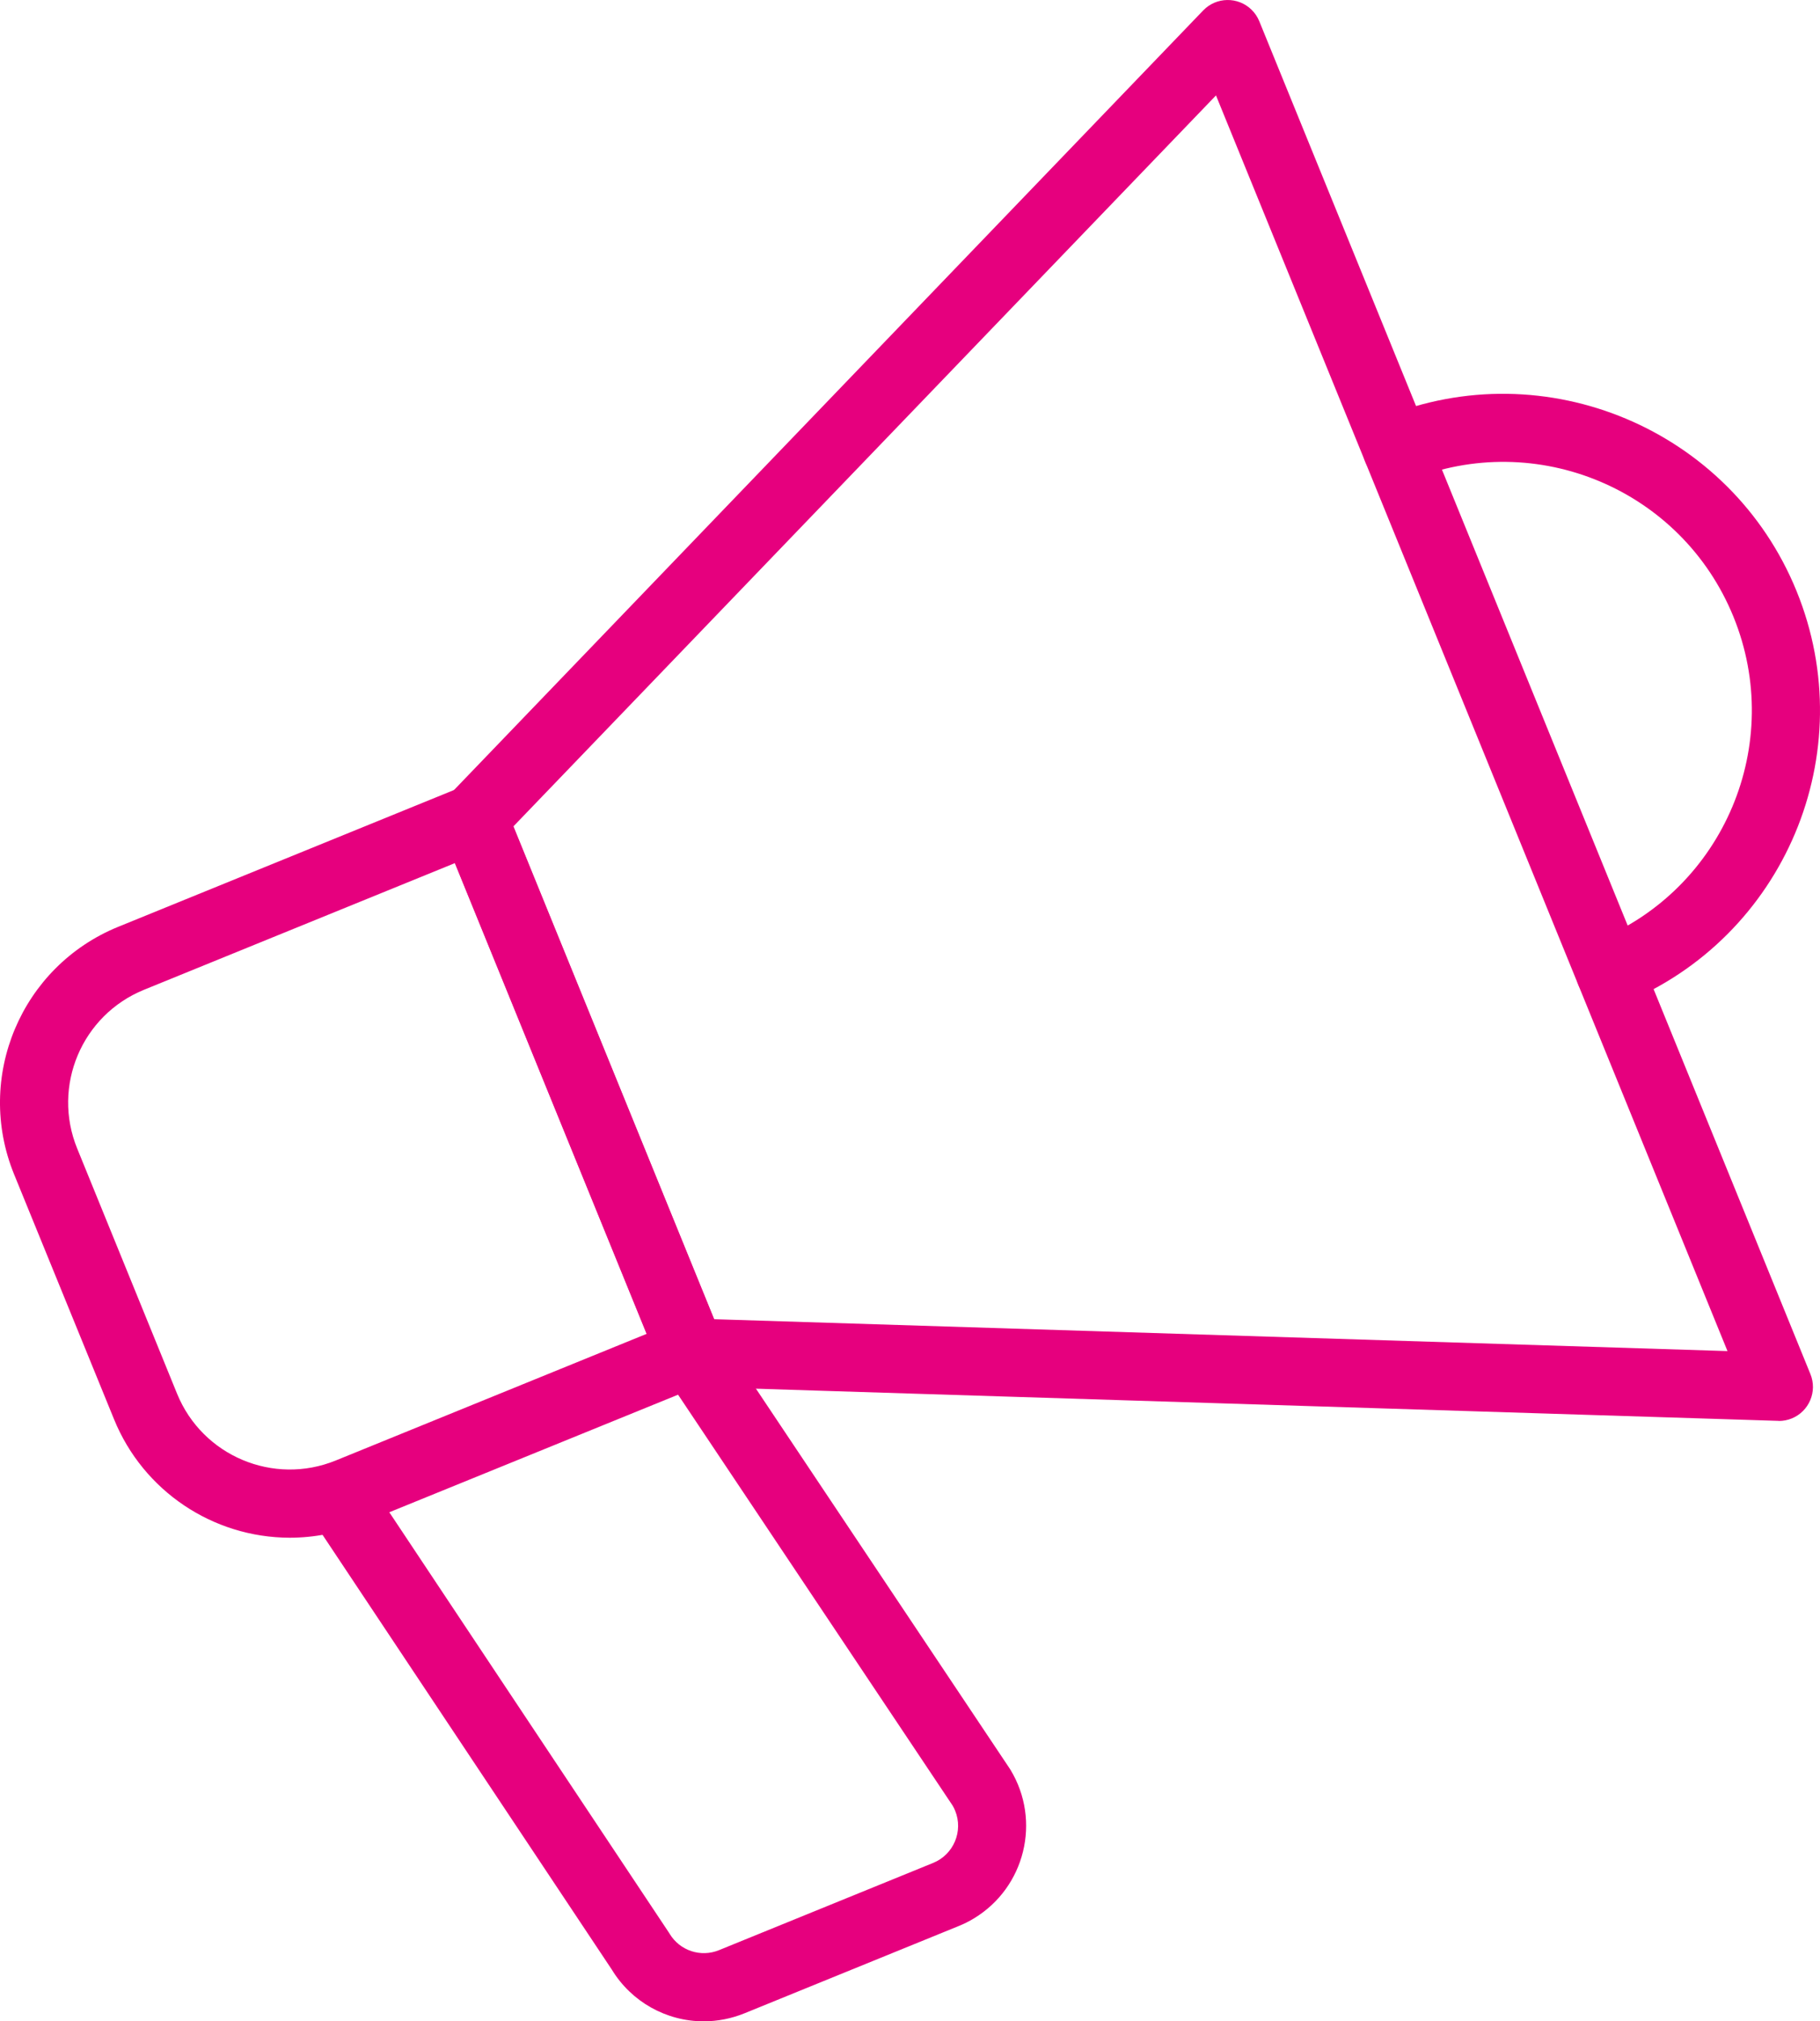
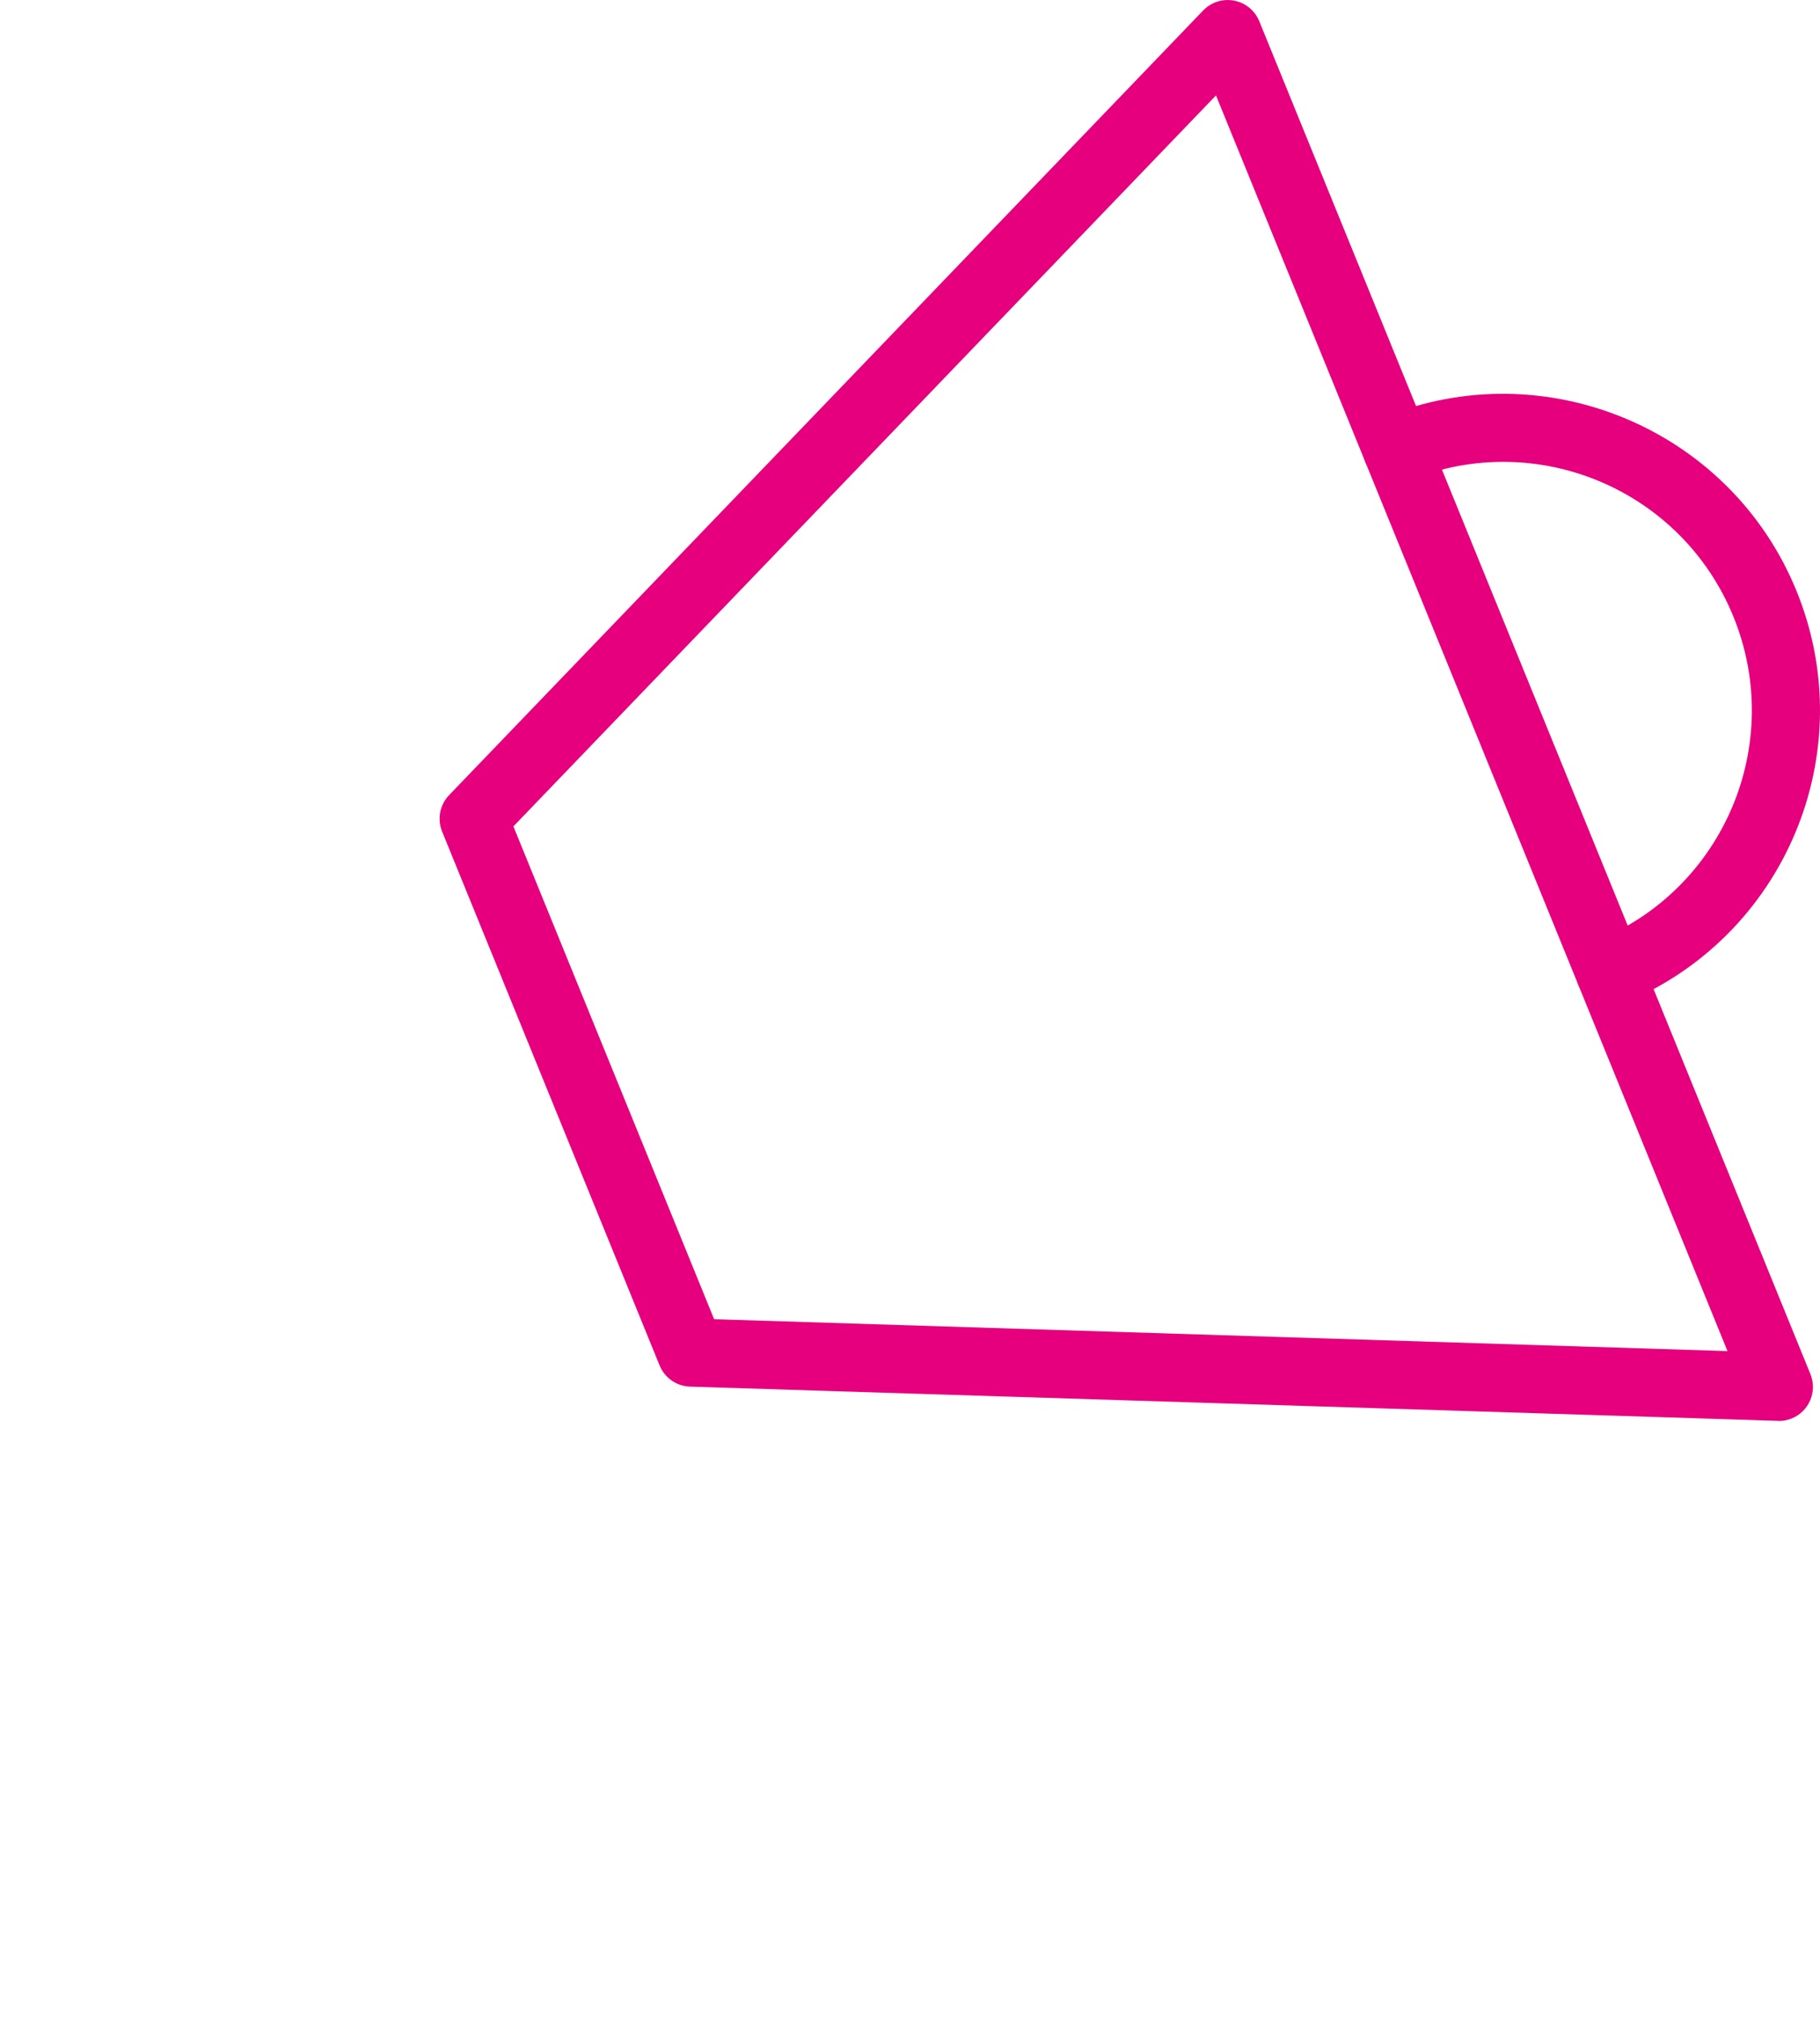
<svg xmlns="http://www.w3.org/2000/svg" id="Calque_2" data-name="Calque 2" viewBox="0 0 734.01 815.18">
  <defs>
    <style>
      .cls-1 {
        fill: #e6007e;
        stroke-width: 0px;
      }
    </style>
  </defs>
  <g id="Calque_1-2" data-name="Calque 1">
-     <path class="cls-1" d="m116.87,620.15c-31.11-.07-59.11-18.92-70.86-47.73L5.68,473.58c-15.96-39.16,2.84-83.84,42-99.81l138.09-56.25c7.03-2.86,15.05.51,17.91,7.54,0,0,0,0,0,0l87.7,215.27c2.86,7.03-.51,15.05-7.54,17.91,0,0,0,0,0,0l-138.07,56.21c-9.17,3.75-18.99,5.69-28.9,5.7Zm66.57-272.06l-125.37,51.08c-25.11,10.23-37.18,38.88-26.95,63.99,0,0,0,0,0,0l40.29,98.9c10.24,25.11,38.89,37.17,64,26.94l125.37-51.07-77.34-189.85Z" />
    <path class="cls-1" d="m717.42,573.01h-.41l-438.74-13.8c-5.42-.18-10.22-3.54-12.26-8.56l-87.7-215.28c-2.05-5.02-.95-10.79,2.81-14.7L485.26,4.2c5.27-5.46,13.97-5.61,19.43-.34,1.38,1.33,2.47,2.94,3.19,4.72l222.26,545.56c2.87,7.02-.5,15.03-7.52,17.9-1.65.67-3.42,1.02-5.2,1.02v-.05Zm-429.41-40.99l408.69,12.86L490.41,38.48,207.06,333.27l80.95,198.75Z" />
    <path class="cls-1" d="m649.29,405.76c-7.59,0-13.74-6.16-13.73-13.75,0-5.58,3.38-10.61,8.54-12.71,51.25-20.88,75.88-79.36,54.99-130.61s-79.36-75.88-130.61-54.99c-7.03,2.86-15.05-.51-17.91-7.54-2.86-7.03.51-15.05,7.54-17.91,65.2-26.55,139.87,4.88,166.43,70.08,26.61,65.31-4.77,139.82-70.08,166.43,0,0,0,0,0,0-1.64.67-3.4,1.01-5.17,1.01Z" />
-     <path class="cls-1" d="m283.78,815.18c-15.12-.02-29.13-7.9-37-20.81l-121.95-183.28c-4.2-6.32-2.49-14.84,3.83-19.04,6.32-4.2,14.84-2.49,19.04,3.83l122.06,183.5c.11.16.21.32.31.49,4.1,6.82,12.56,9.62,19.92,6.6l86.36-35.18c8.26-3.37,12.23-12.8,8.86-21.07-.29-.7-.62-1.38-1-2.03l-117-175.09c-4.21-6.31-2.52-14.84,3.79-19.05,6.31-4.21,14.84-2.52,19.05,3.79l117.15,175.38.33.52c12.48,20.61,5.88,47.44-14.73,59.92-1.96,1.19-4.01,2.22-6.14,3.08l-86.36,35.18c-5.24,2.14-10.85,3.25-16.52,3.26Z" />
  </g>
</svg>